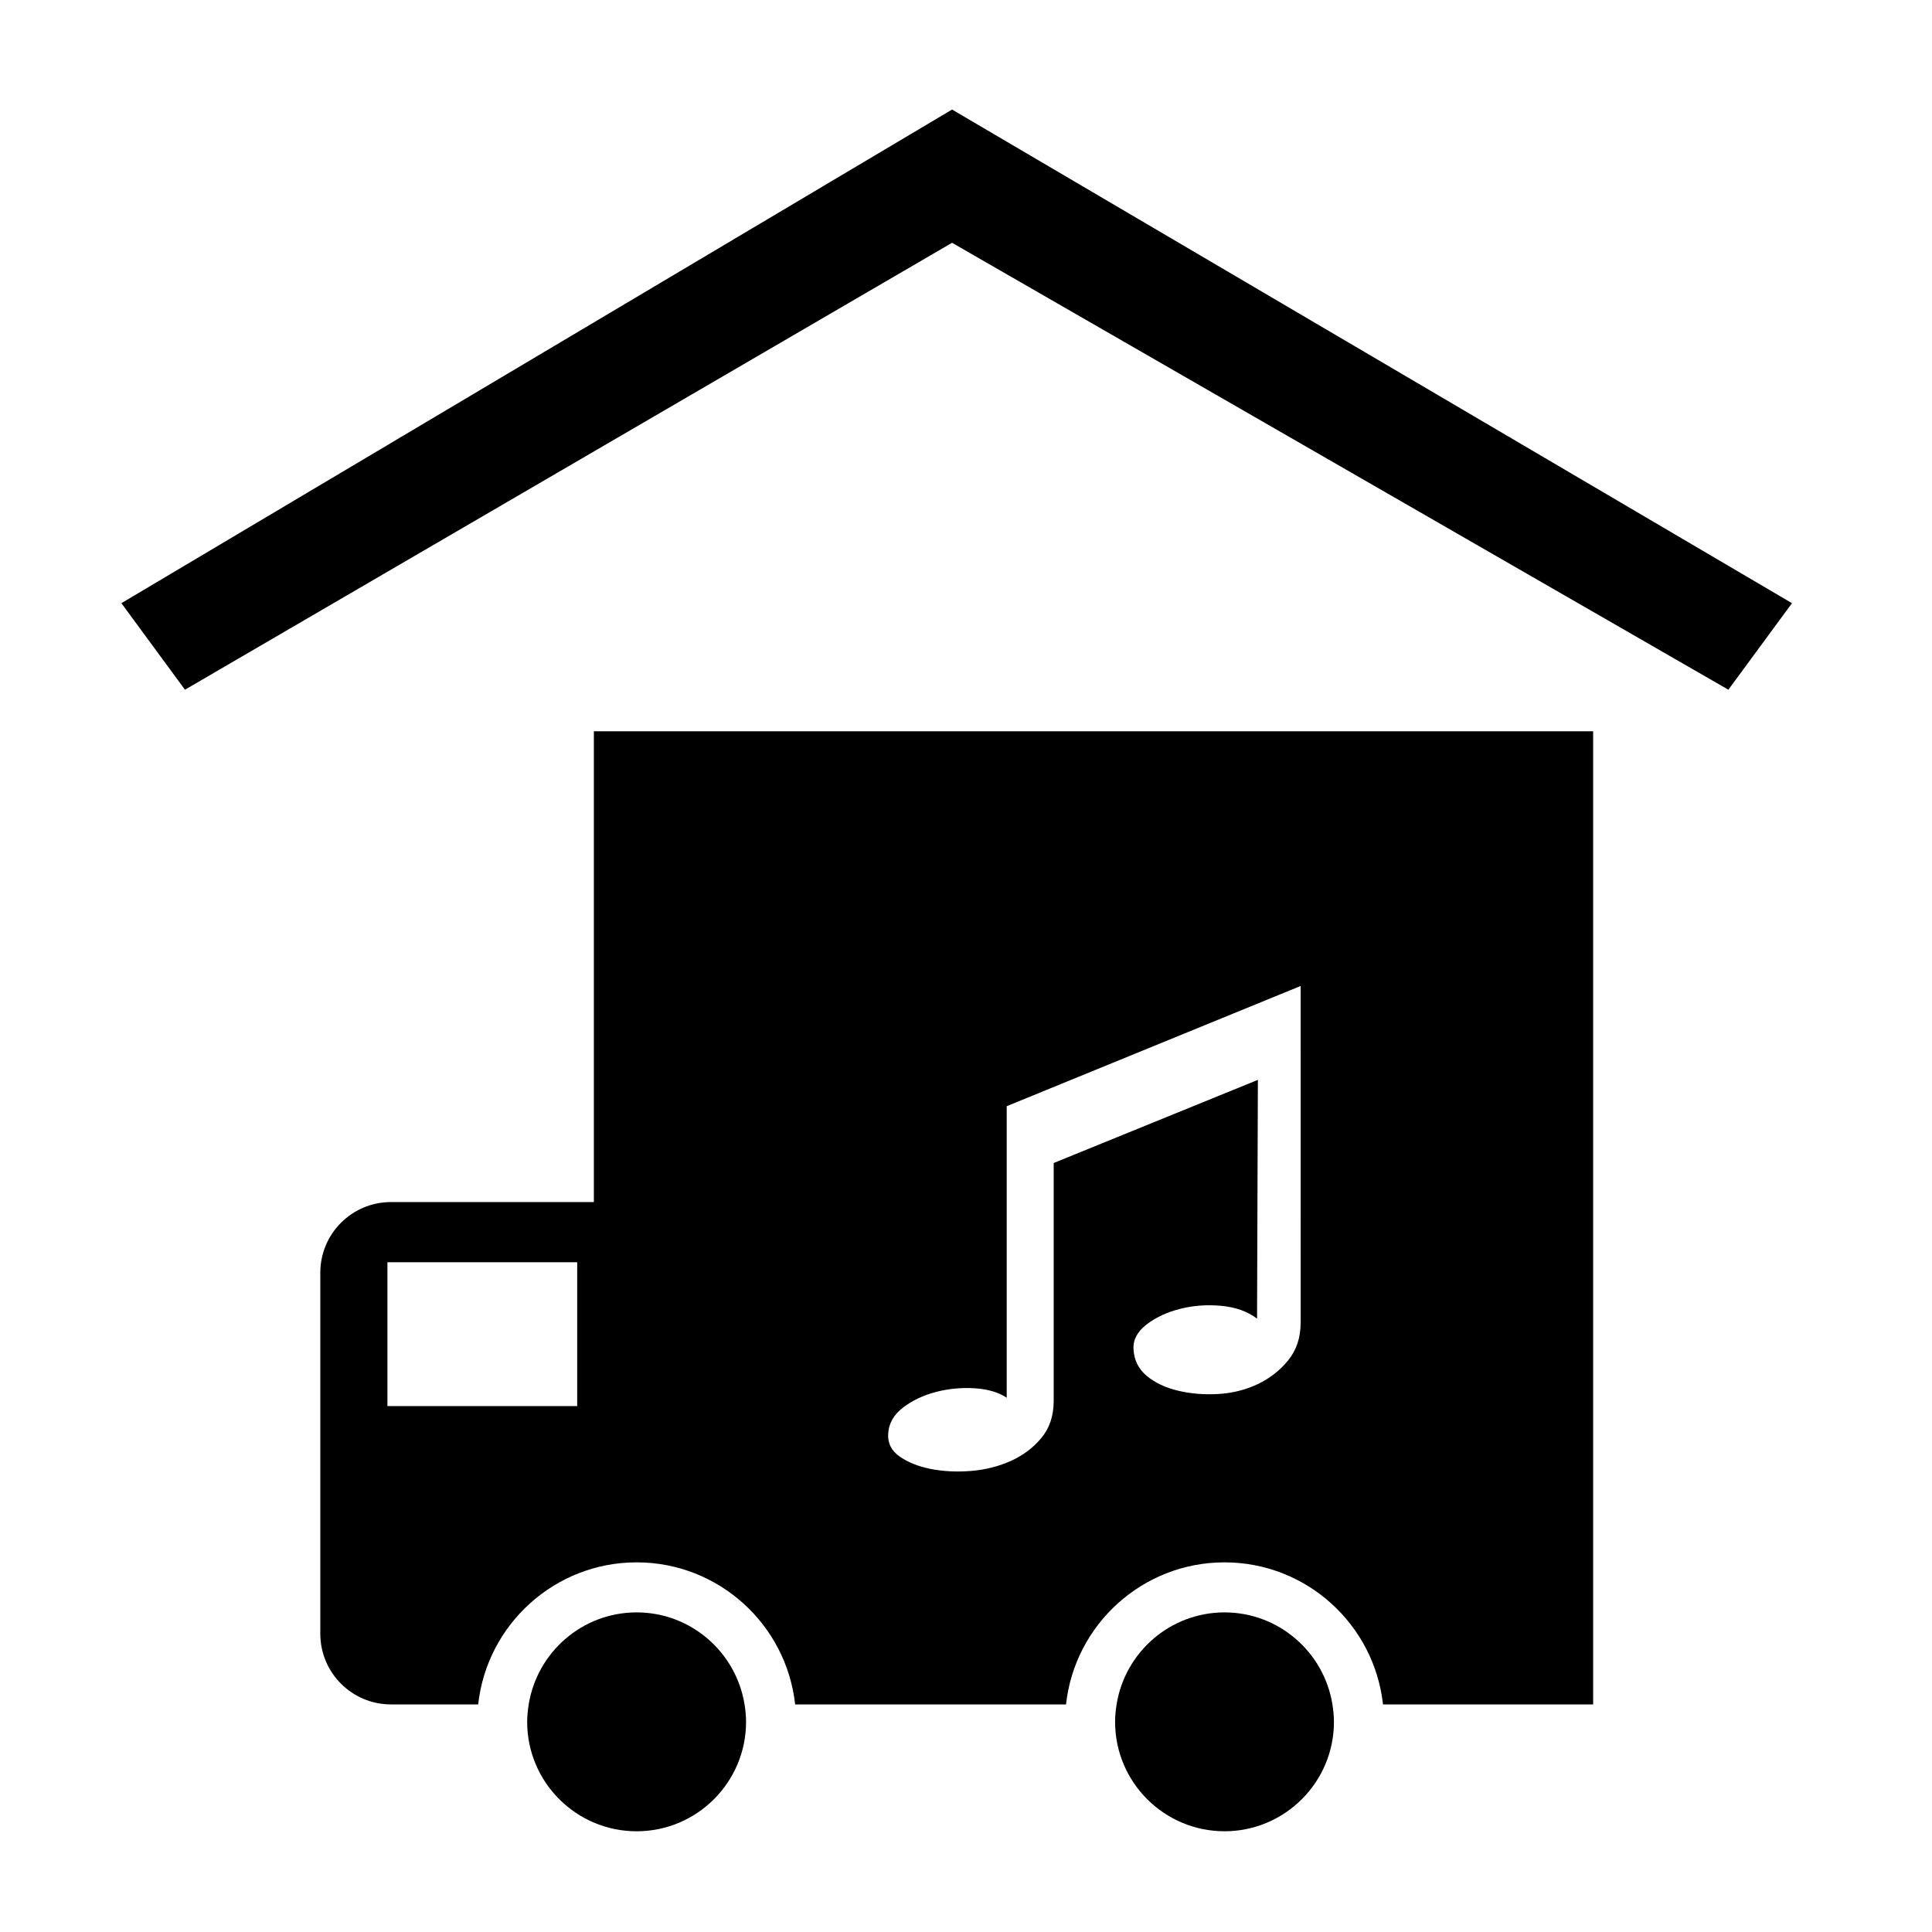
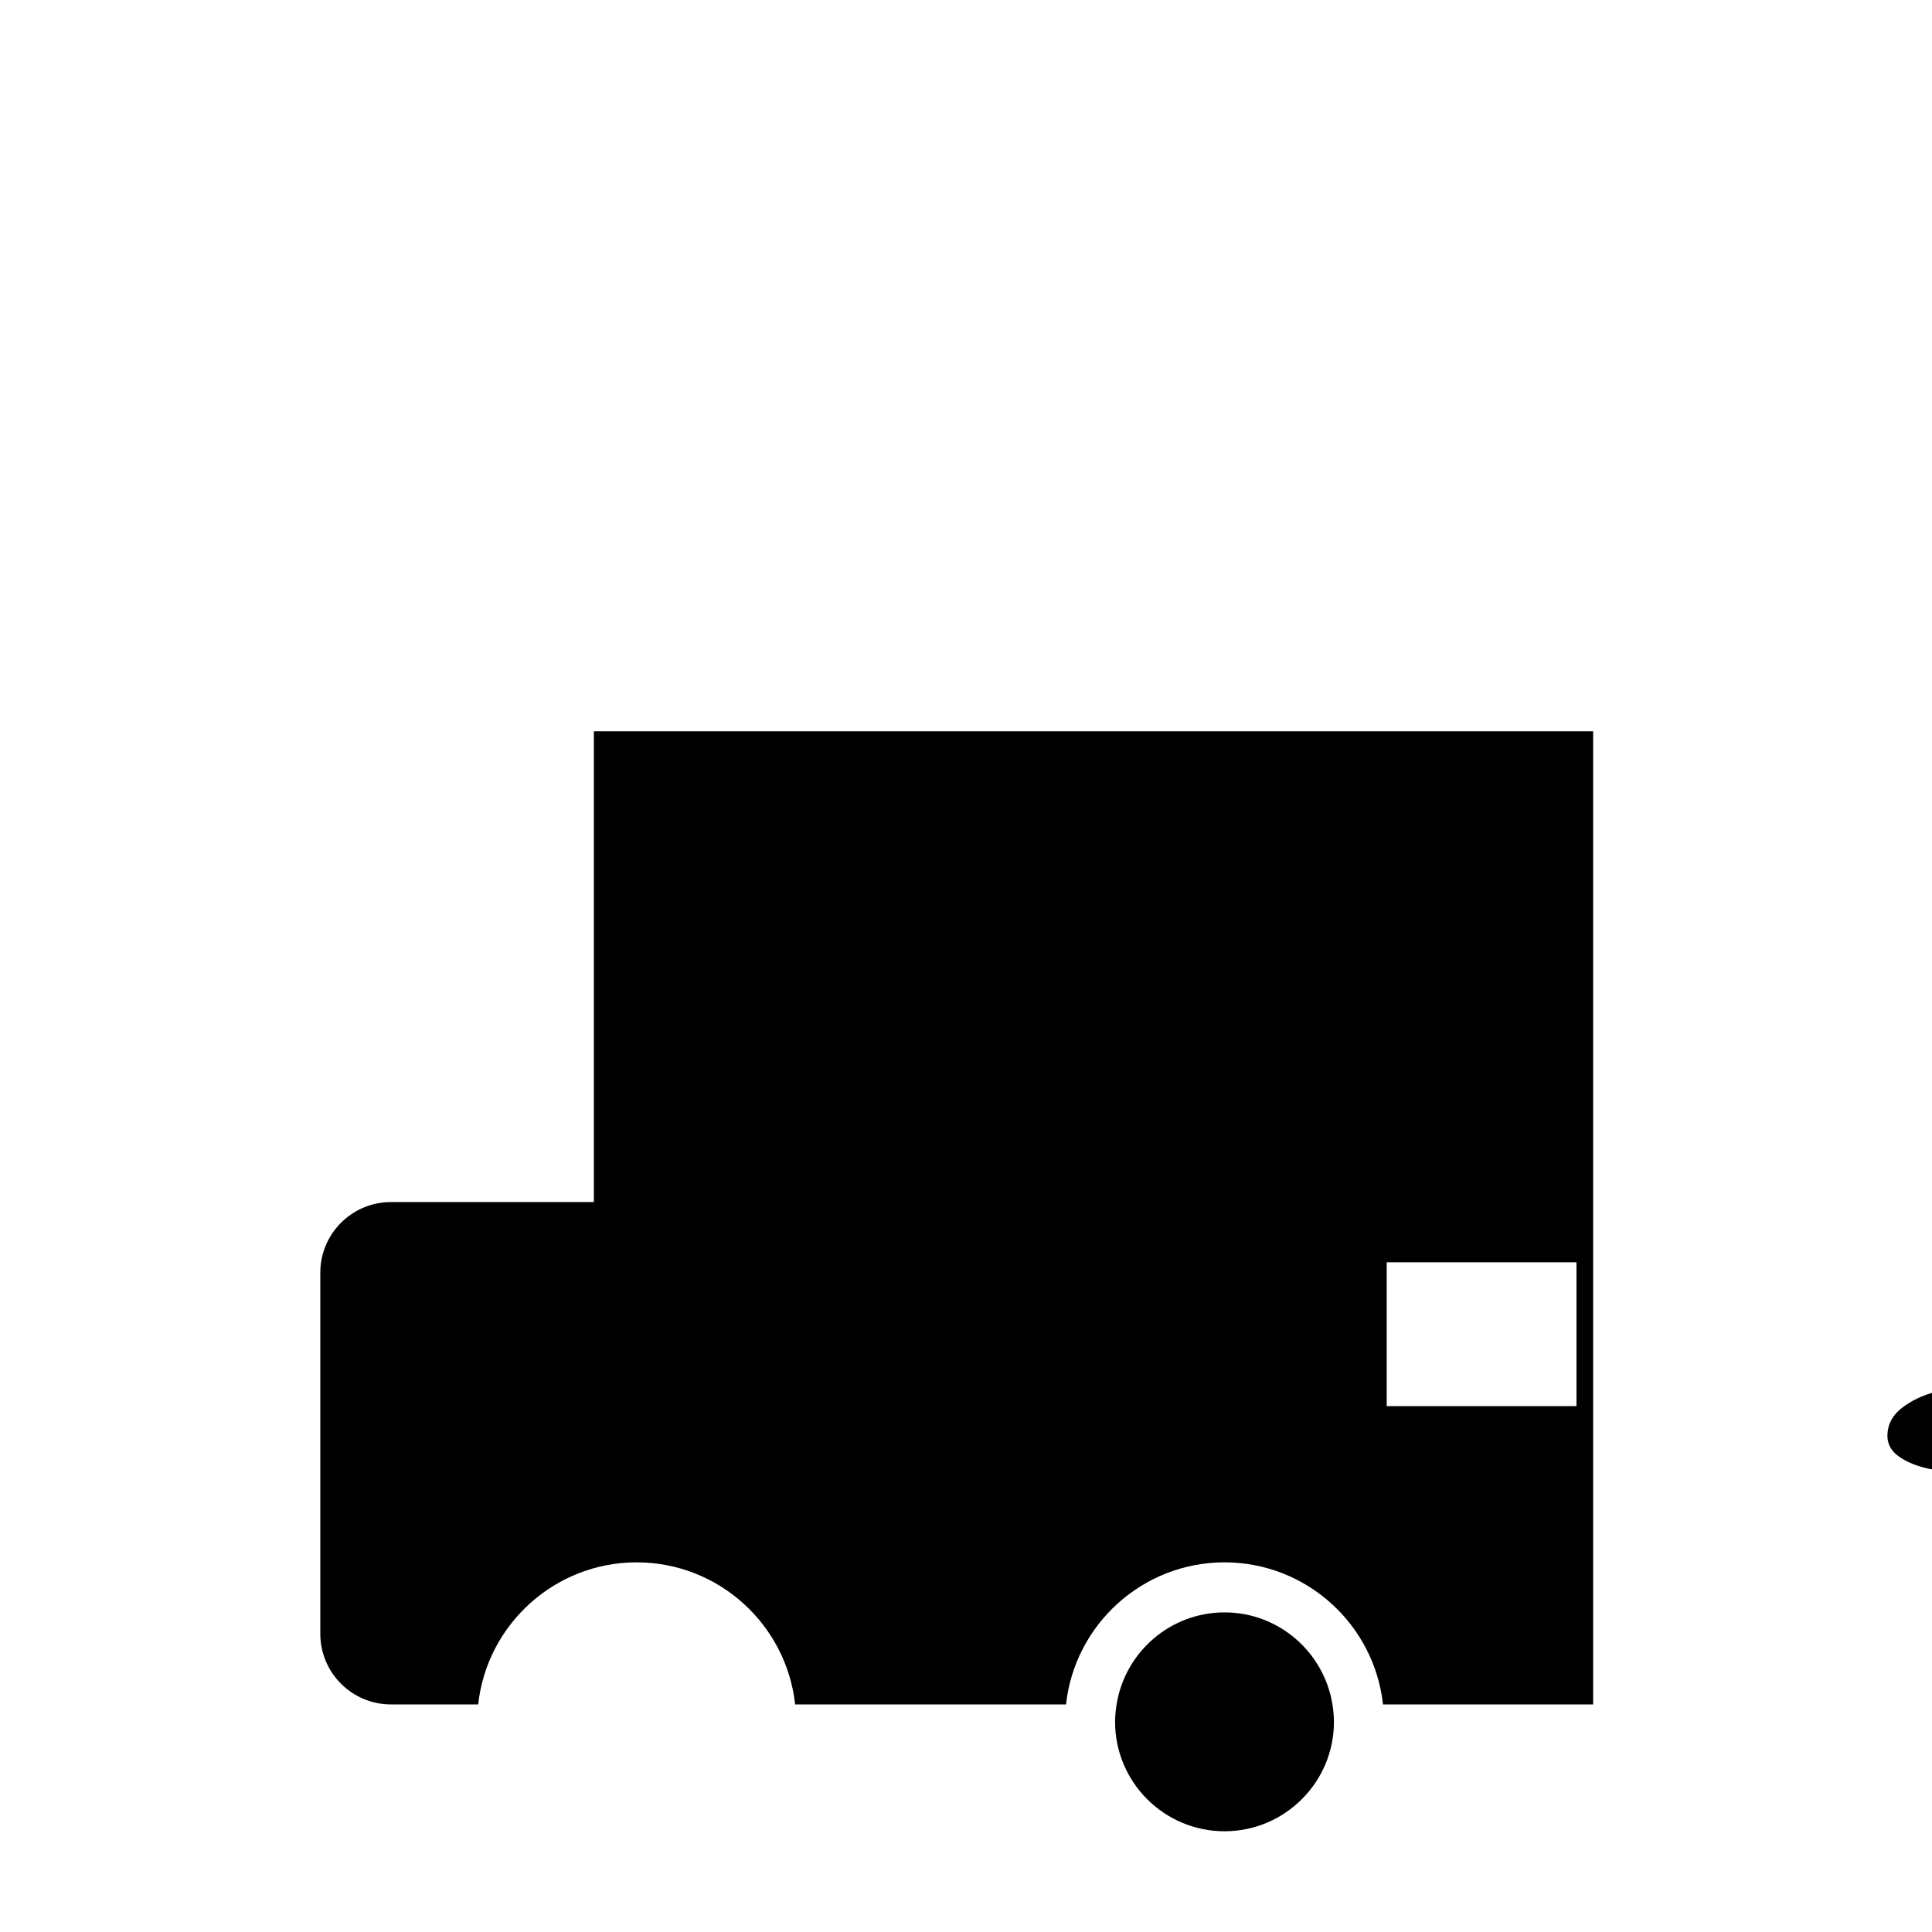
<svg xmlns="http://www.w3.org/2000/svg" fill="#000000" width="800px" height="800px" version="1.1" viewBox="144 144 512 512">
  <g>
-     <path d="m396.31 173.03-220.14 130.82 16.848 22.93 203.29-118.44 205.73 118.44 16.859-22.93z" />
-     <path d="m312.71 571.3c-14.418 0-26.379 10.586-28.598 24.395-0.242 1.496-0.406 3.043-0.406 4.613 0 15.996 13.012 29 29.004 29 15.996 0 29.004-13.004 29.004-29 0-1.574-0.16-3.117-0.402-4.613-2.215-13.812-14.184-24.395-28.602-24.395z" />
    <path d="m468.51 571.3c-14.414 0-26.391 10.586-28.598 24.387-0.246 1.508-0.402 3.043-0.402 4.613 0 15.996 13.004 29.004 29 29.004 15.996 0 29-13.012 29-29.004 0-1.562-0.164-3.106-0.402-4.613-2.219-13.805-14.184-24.387-28.598-24.387z" />
-     <path d="m301.38 337.79v124.77h-53.773c-10.336 0-18.723 8.383-18.723 18.719v95.688c0 10.336 8.387 18.719 18.723 18.719h23.117c2.309-21.148 20.258-37.648 41.996-37.648 21.742 0 39.684 16.5 42 37.648h71.789c2.301-21.148 20.254-37.648 42-37.648s39.684 16.5 42 37.648h55.691v-257.89zm-4.418 178.84h-50.293v-38.121h50.293zm191.72-22.094c0 3.93-1.094 7.238-3.277 9.934-2.176 2.688-4.871 4.793-8.066 6.324-3.207 1.527-6.695 2.402-10.477 2.629-3.777 0.219-7.344-0.078-10.684-0.879-3.356-0.801-6.113-2.106-8.293-3.93-2.176-1.816-3.352-4.18-3.492-7.094-0.145-2.473 1.023-4.648 3.492-6.543 2.477-1.887 5.465-3.277 8.953-4.141 3.488-0.879 7.117-1.125 10.914-0.766 3.777 0.363 6.906 1.492 9.379 3.383l0.219-63.277-54.113 22.031v63.055c0 3.93-1.09 7.207-3.277 9.824-2.176 2.625-4.906 4.656-8.18 6.121-3.277 1.457-6.801 2.32-10.586 2.621-3.781 0.289-7.309 0.098-10.586-0.547-3.277-0.66-5.988-1.754-8.184-3.277-2.176-1.527-3.199-3.519-3.051-5.988 0.145-2.769 1.449-5.098 3.926-6.988 2.473-1.883 5.379-3.266 8.727-4.144 3.348-0.871 6.762-1.191 10.258-0.977 3.488 0.219 6.328 1.062 8.504 2.504v-77.258l77.898-31.859 0.004 89.242z" />
+     <path d="m301.38 337.79v124.77h-53.773c-10.336 0-18.723 8.383-18.723 18.719v95.688c0 10.336 8.387 18.719 18.723 18.719h23.117c2.309-21.148 20.258-37.648 41.996-37.648 21.742 0 39.684 16.5 42 37.648h71.789c2.301-21.148 20.254-37.648 42-37.648s39.684 16.5 42 37.648h55.691v-257.89m-4.418 178.84h-50.293v-38.121h50.293zm191.72-22.094c0 3.93-1.094 7.238-3.277 9.934-2.176 2.688-4.871 4.793-8.066 6.324-3.207 1.527-6.695 2.402-10.477 2.629-3.777 0.219-7.344-0.078-10.684-0.879-3.356-0.801-6.113-2.106-8.293-3.93-2.176-1.816-3.352-4.18-3.492-7.094-0.145-2.473 1.023-4.648 3.492-6.543 2.477-1.887 5.465-3.277 8.953-4.141 3.488-0.879 7.117-1.125 10.914-0.766 3.777 0.363 6.906 1.492 9.379 3.383l0.219-63.277-54.113 22.031v63.055c0 3.93-1.09 7.207-3.277 9.824-2.176 2.625-4.906 4.656-8.18 6.121-3.277 1.457-6.801 2.32-10.586 2.621-3.781 0.289-7.309 0.098-10.586-0.547-3.277-0.66-5.988-1.754-8.184-3.277-2.176-1.527-3.199-3.519-3.051-5.988 0.145-2.769 1.449-5.098 3.926-6.988 2.473-1.883 5.379-3.266 8.727-4.144 3.348-0.871 6.762-1.191 10.258-0.977 3.488 0.219 6.328 1.062 8.504 2.504v-77.258l77.898-31.859 0.004 89.242z" />
  </g>
</svg>